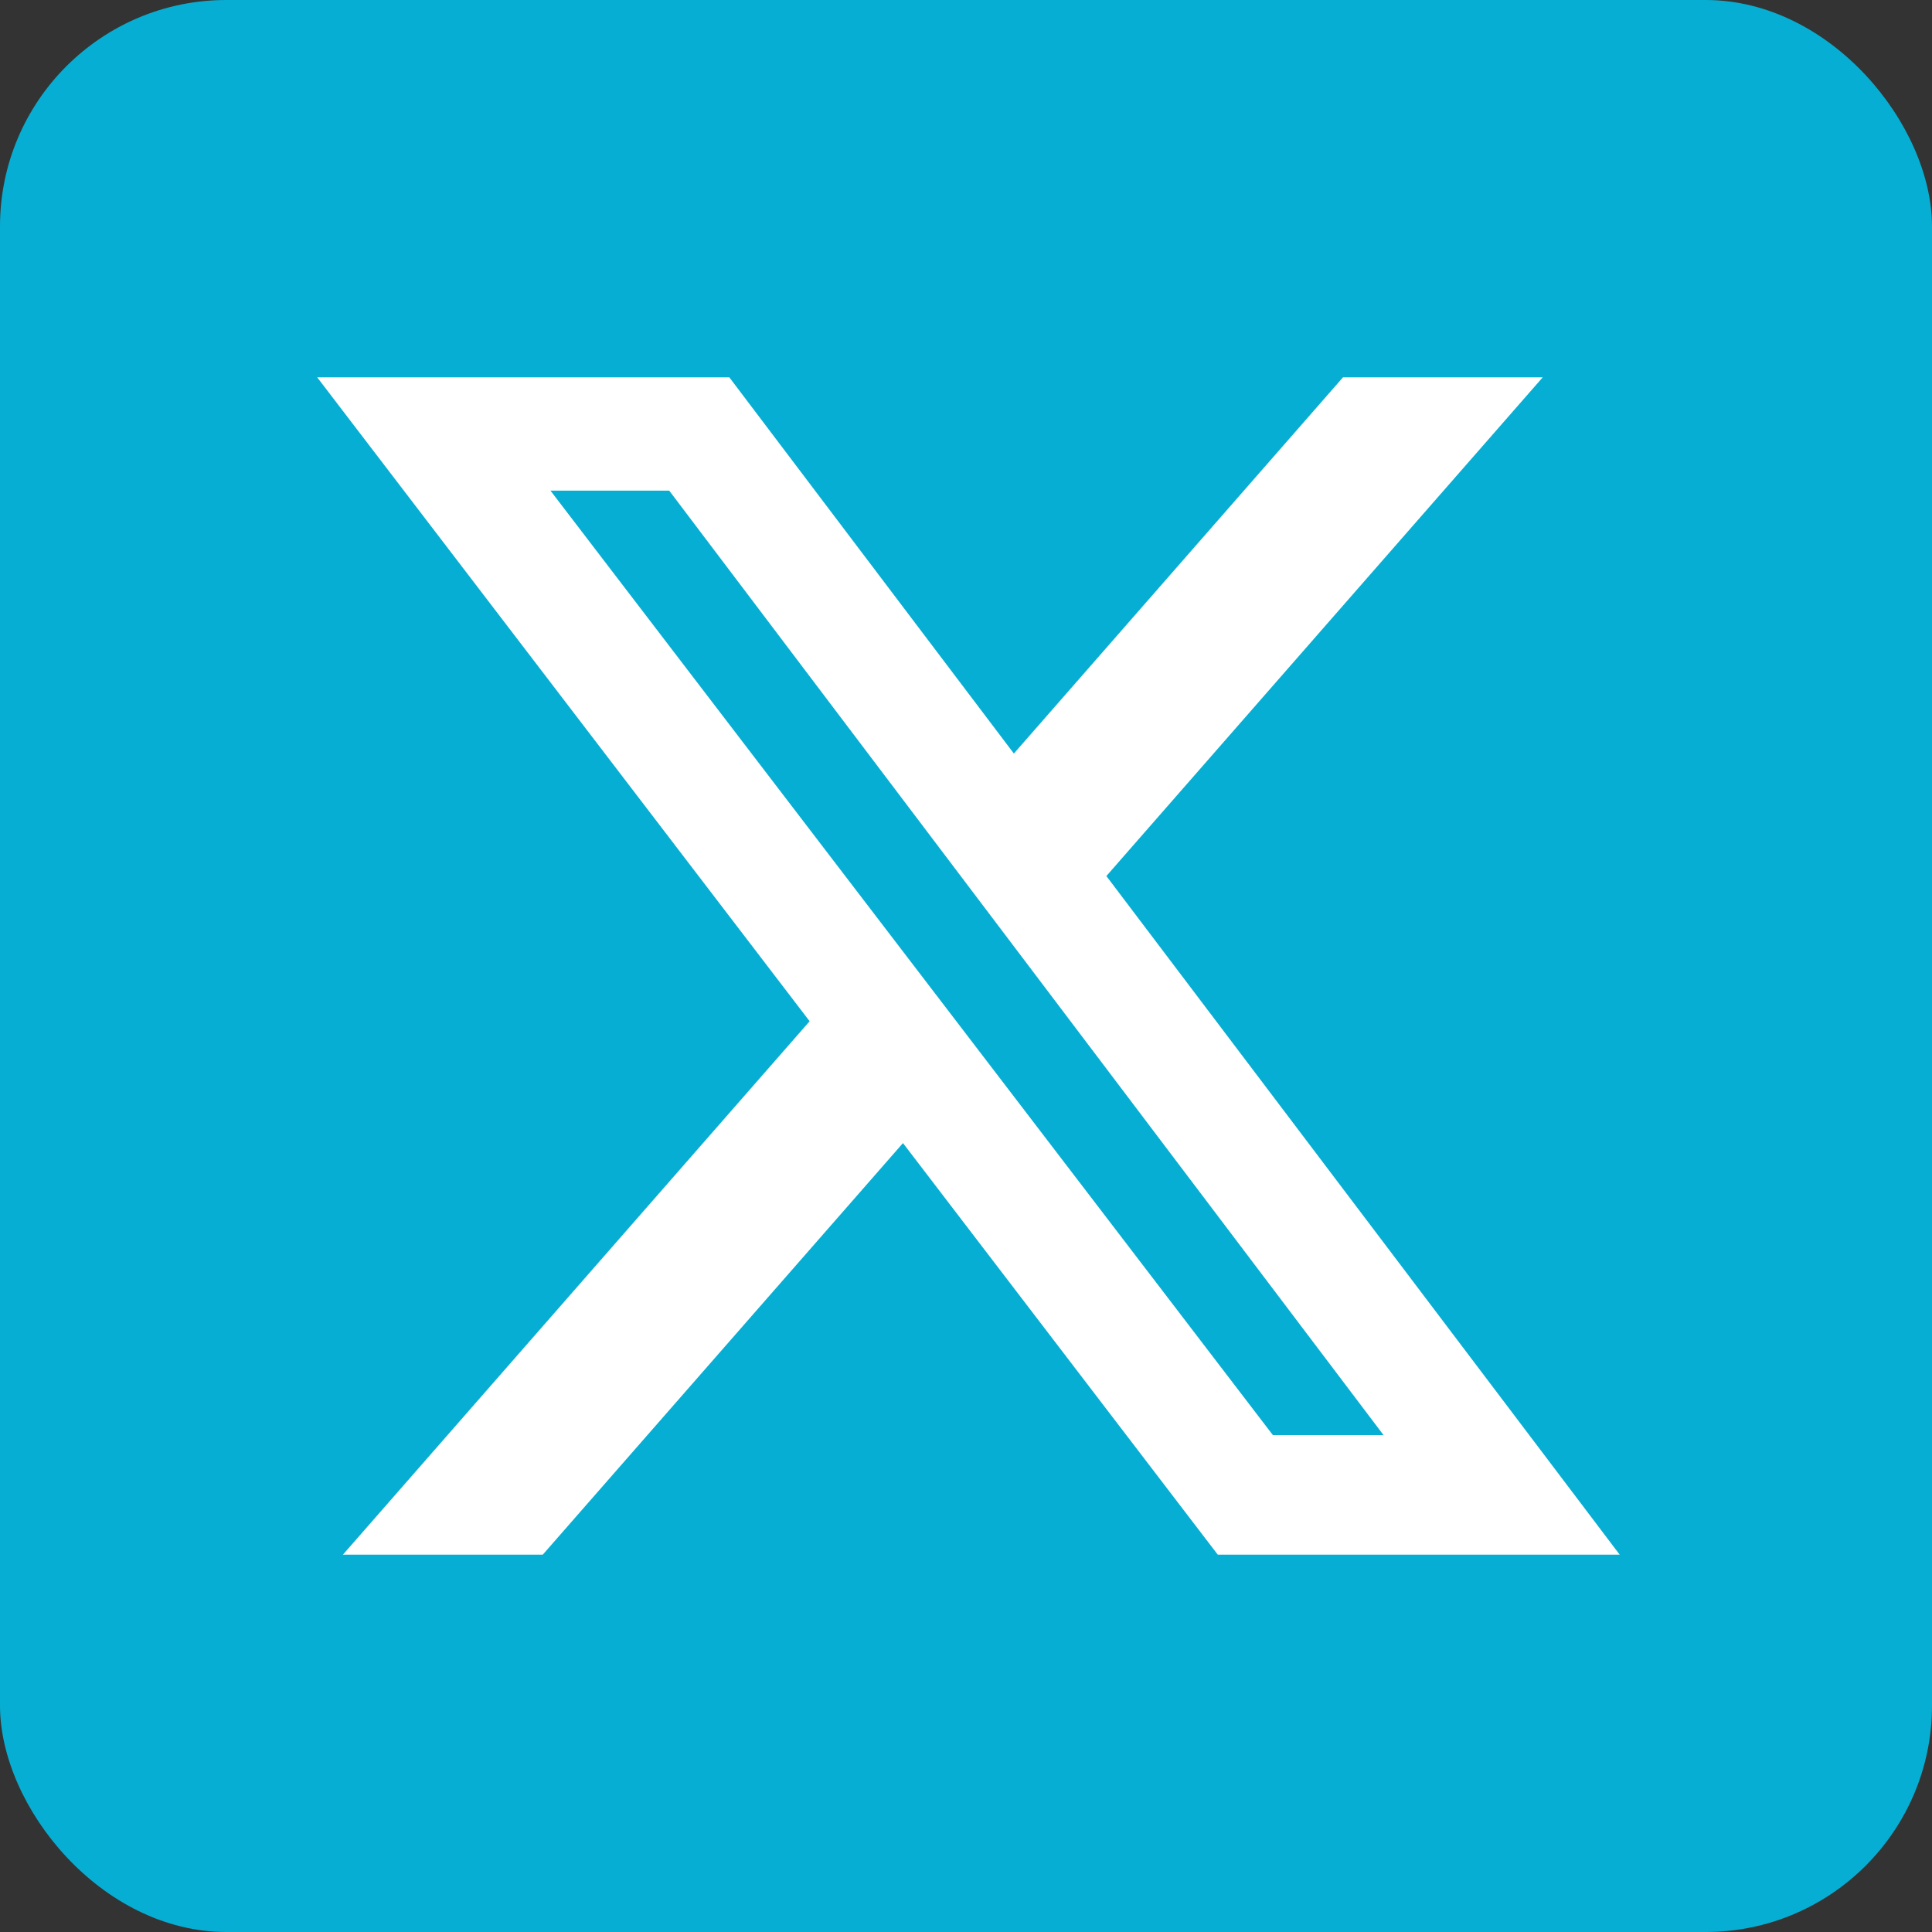
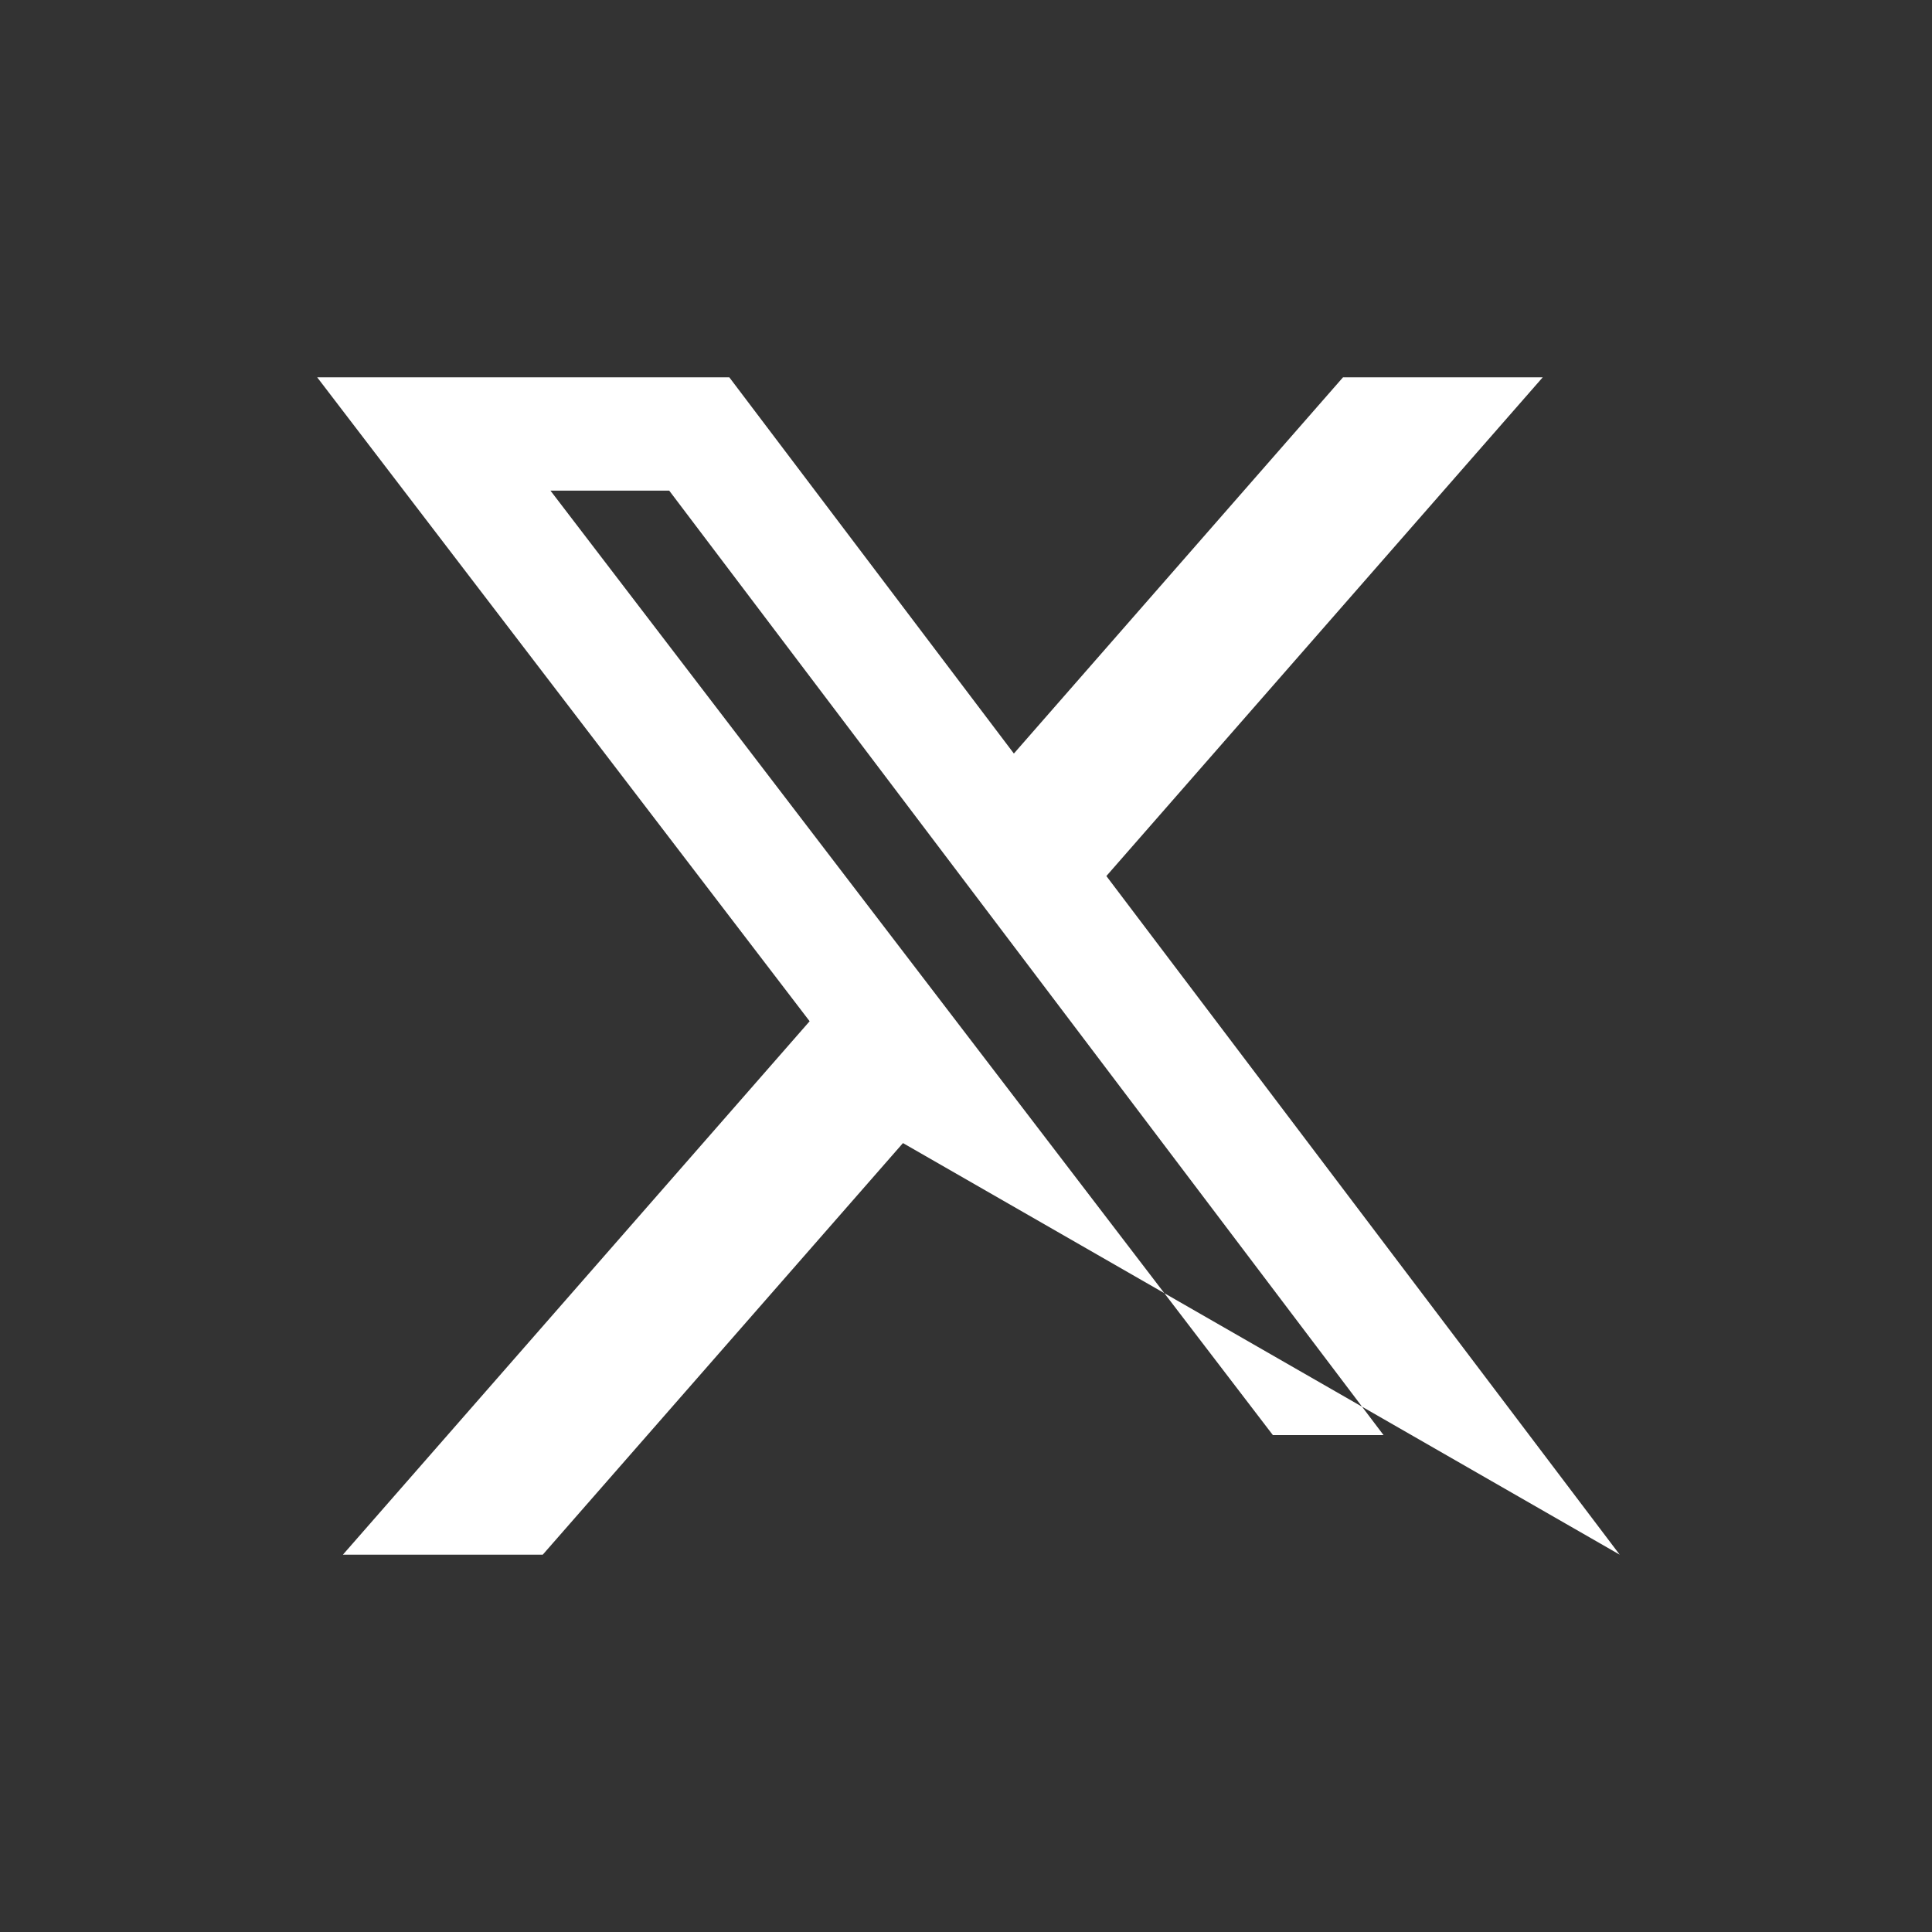
<svg xmlns="http://www.w3.org/2000/svg" width="512" height="512" fill="#07AED3" viewBox="0 0 512 512" id="twitter">
  <rect x="0" y="0" width="512" height="512" fill="#333333" stroke="none" />
  <g clip-path="url(#clip0_84_15697)">
-     <rect width="512" height="512" fill="#07AED3" rx="60" />
-     <path fill="#fff" d="M355.904 100H408.832L293.2 232.16L429.232 412H322.72L239.296 302.928L143.84 412H90.88L214.56 270.64L84.064 100H193.28L268.688 199.696L355.904 100ZM337.328 380.32H366.656L177.344 130.016H145.872L337.328 380.32Z" />
+     <path fill="#fff" d="M355.904 100H408.832L293.2 232.16L429.232 412L239.296 302.928L143.84 412H90.88L214.56 270.64L84.064 100H193.28L268.688 199.696L355.904 100ZM337.328 380.32H366.656L177.344 130.016H145.872L337.328 380.32Z" />
  </g>
  <defs>
    <clipPath id="clip0_84_15697">
      <rect width="512" height="512" fill="#07AED3" />
    </clipPath>
  </defs>
</svg>